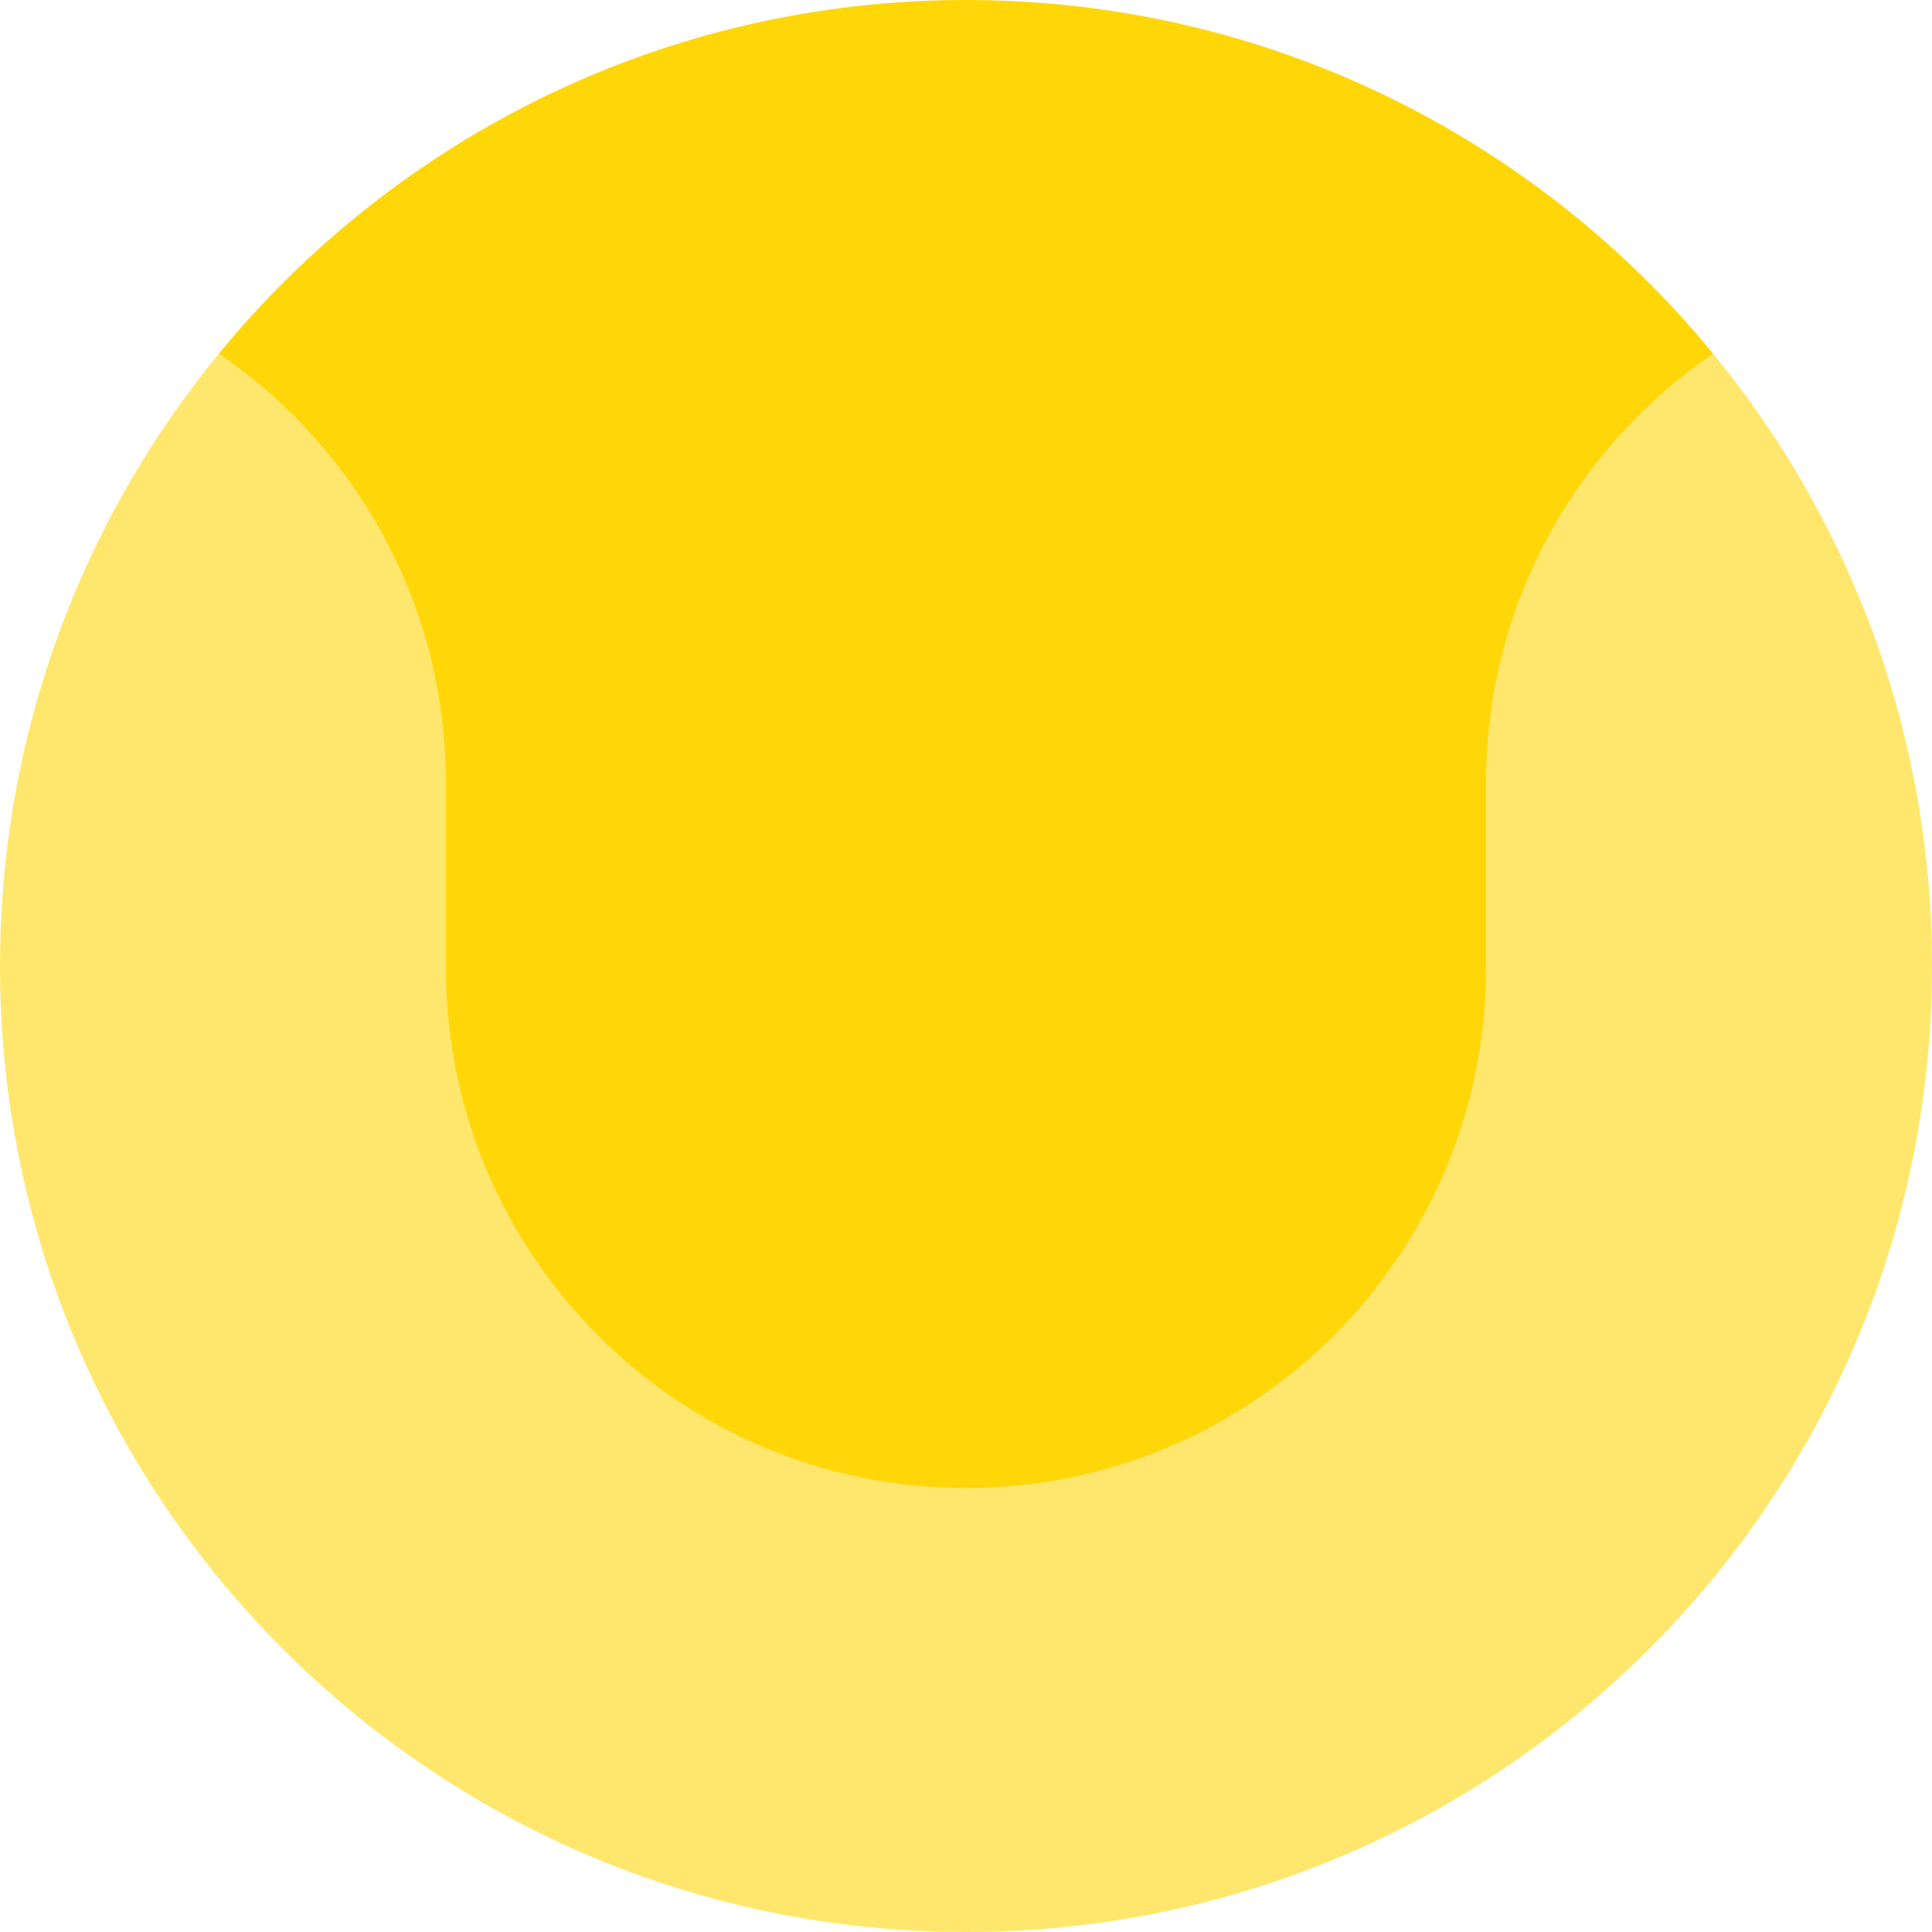
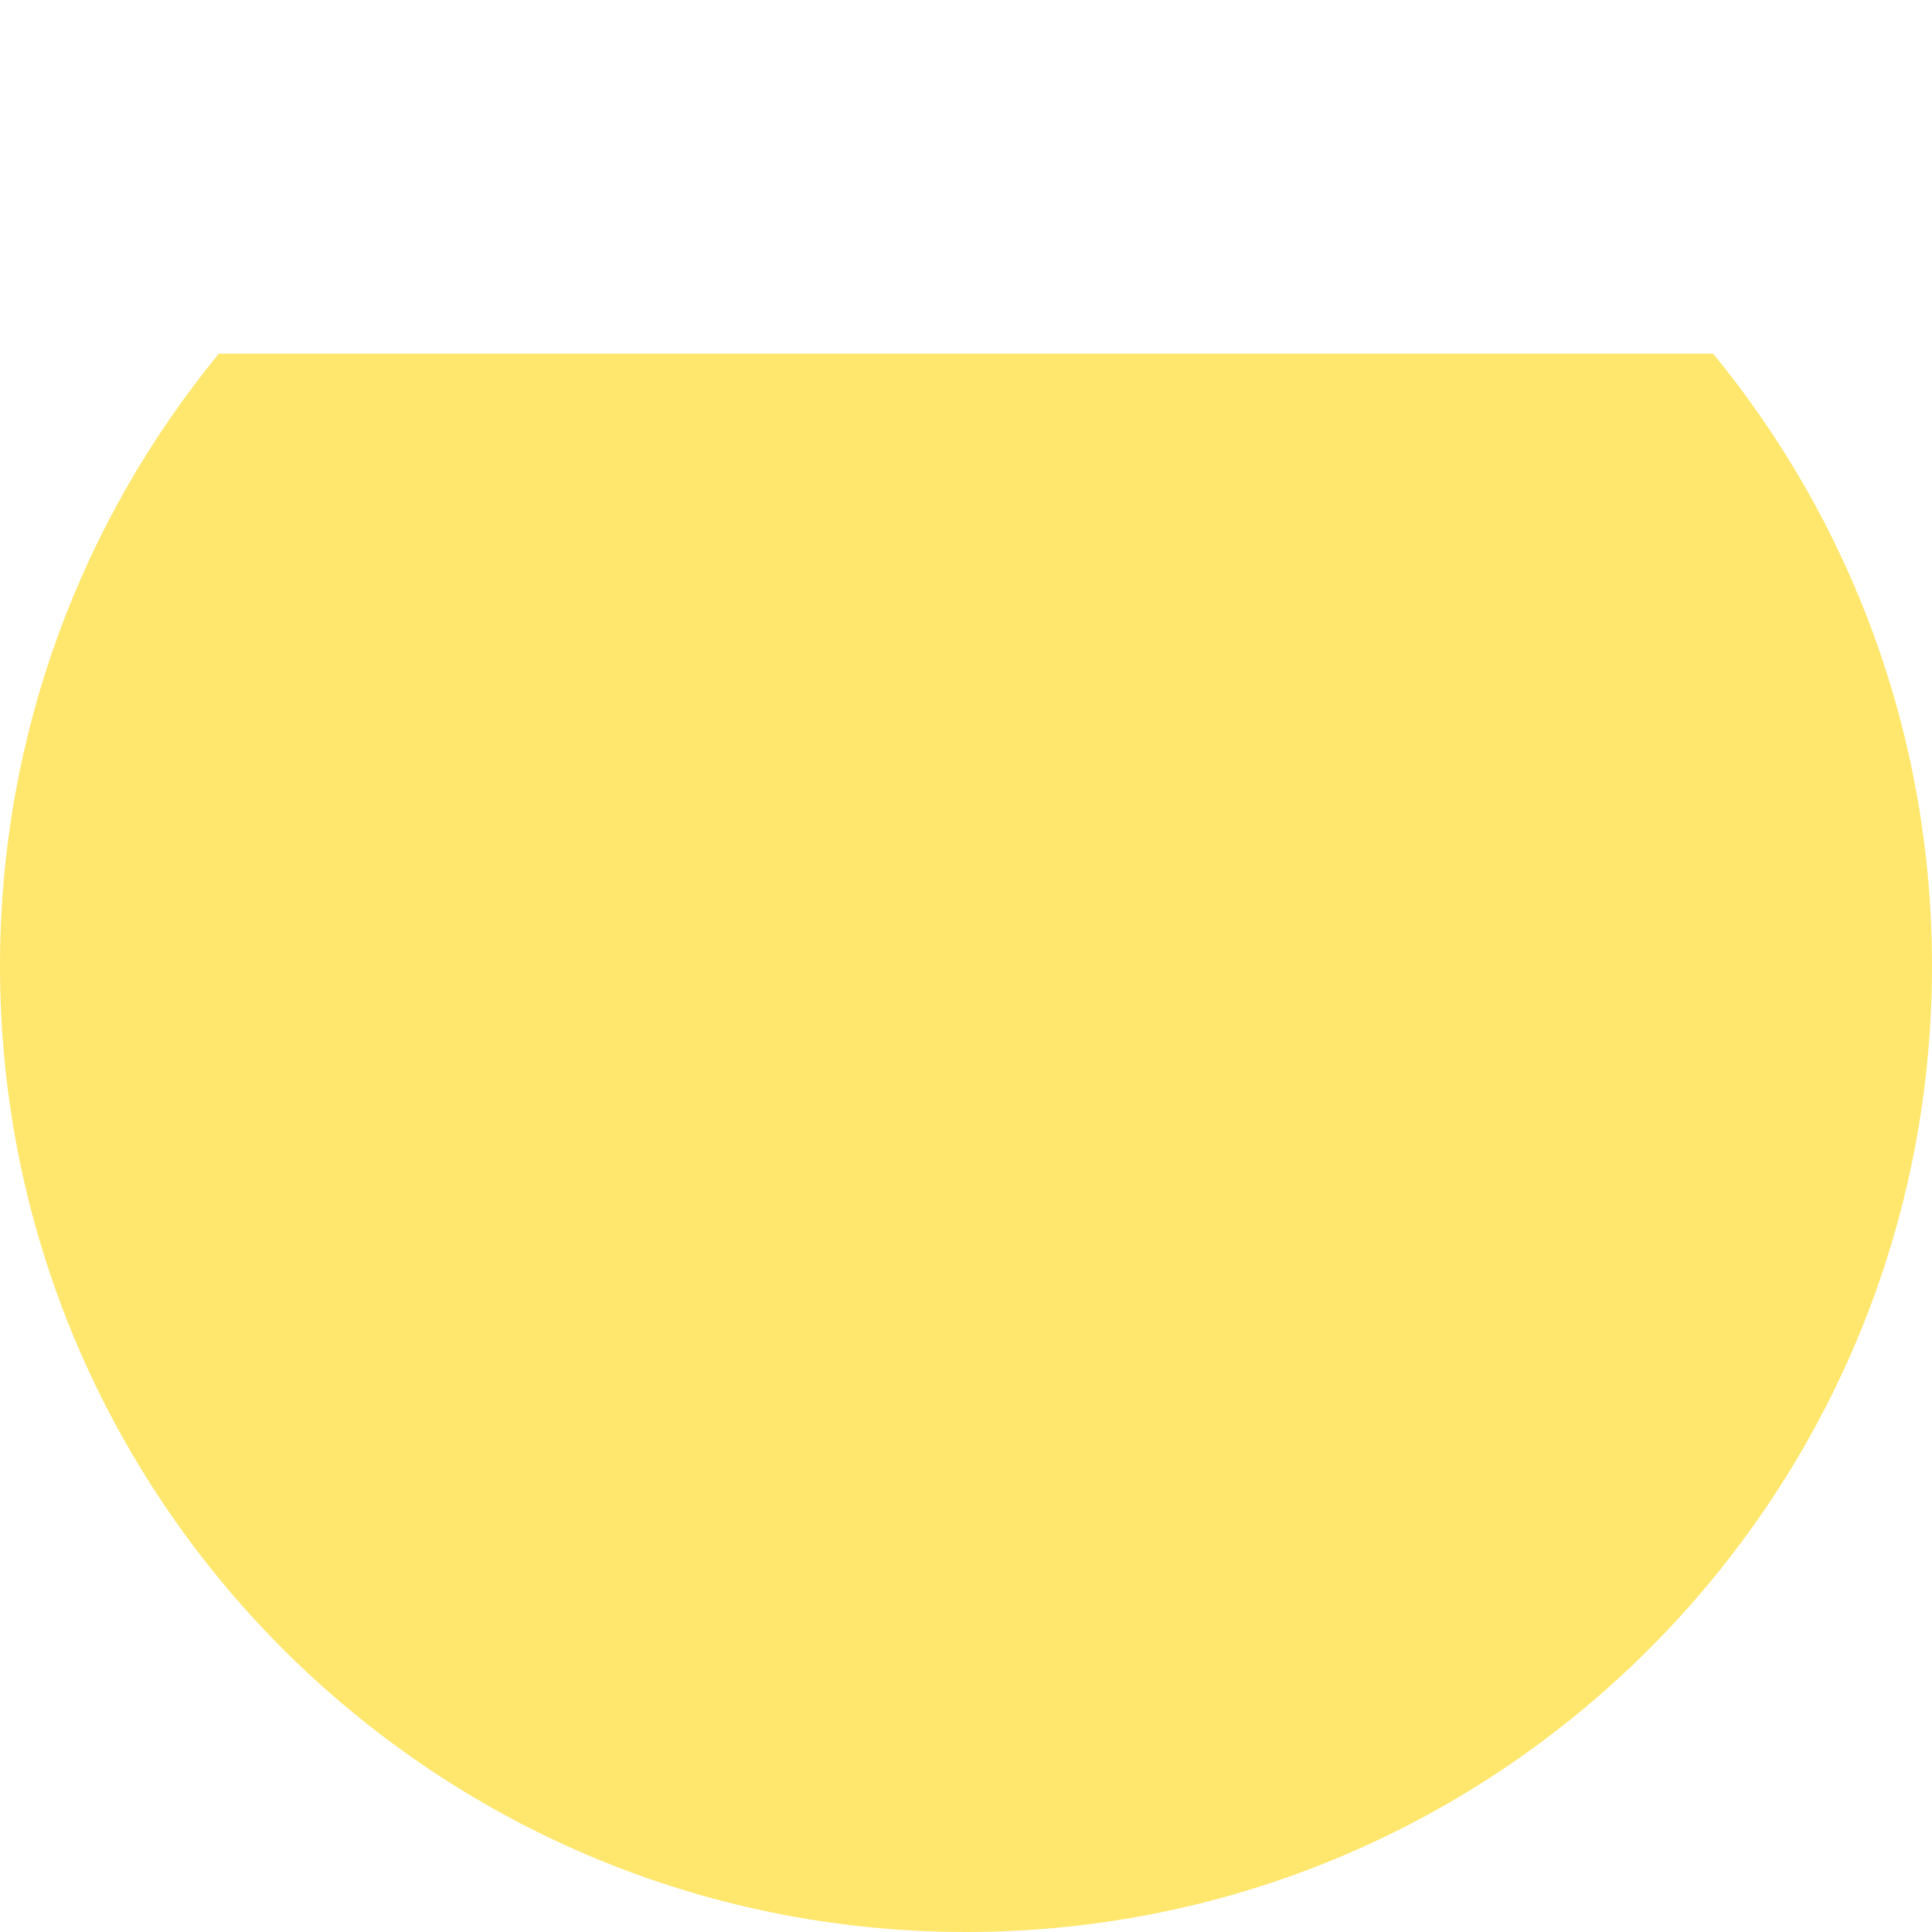
<svg xmlns="http://www.w3.org/2000/svg" height="800px" width="800px" version="1.1" id="Layer_1" viewBox="0 0 512 512" xml:space="preserve">
  <path style="fill:#FFE76D;" d="M453.996,93.719H58.004C21.754,137.887,0,194.401,0,256c0,141.38,114.62,256,256,256  s256-114.62,256-256C512,194.401,490.246,137.887,453.996,93.719z" />
-   <path style="fill:#FFD608;" d="M256,0c79.781,0,151.051,36.5,197.996,93.719c-36.329,24.769-60.177,66.48-60.177,113.766v49.027  c0,76.117-61.702,137.819-137.819,137.819s-137.819-61.702-137.819-137.819v-49.027c0-47.286-23.848-88.997-60.177-113.766  C104.949,36.5,176.219,0,256,0z" />
</svg>